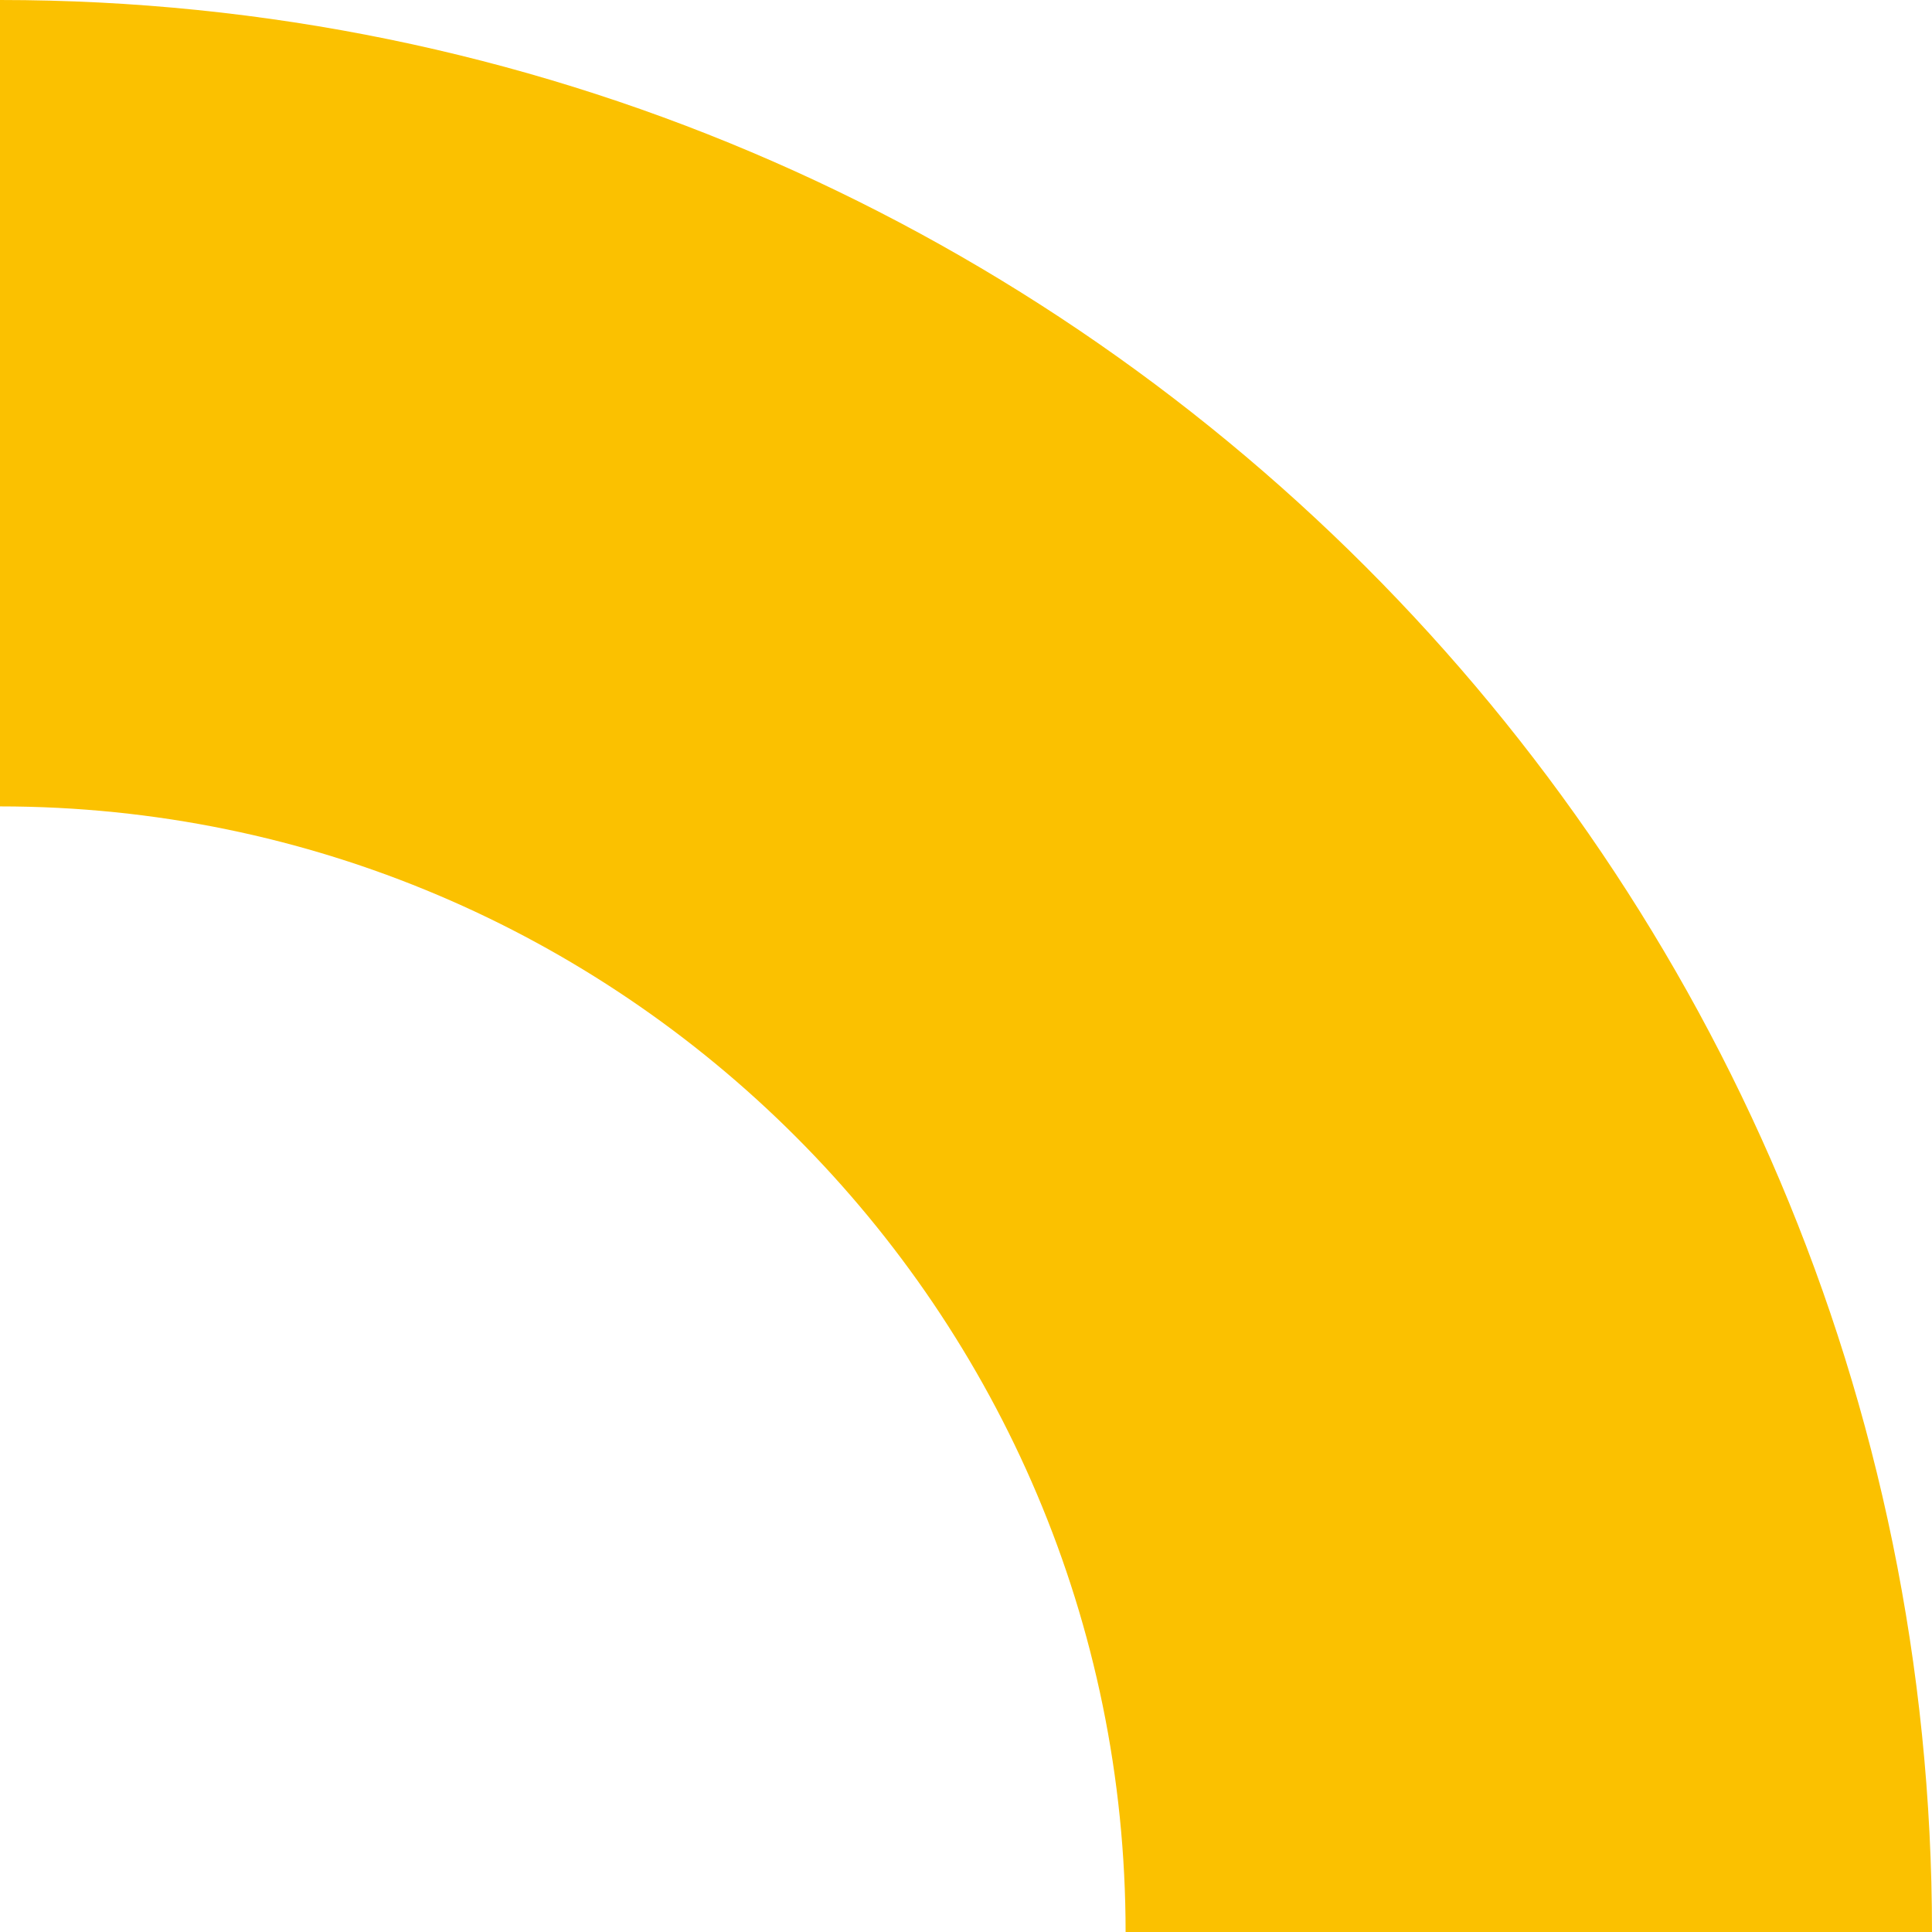
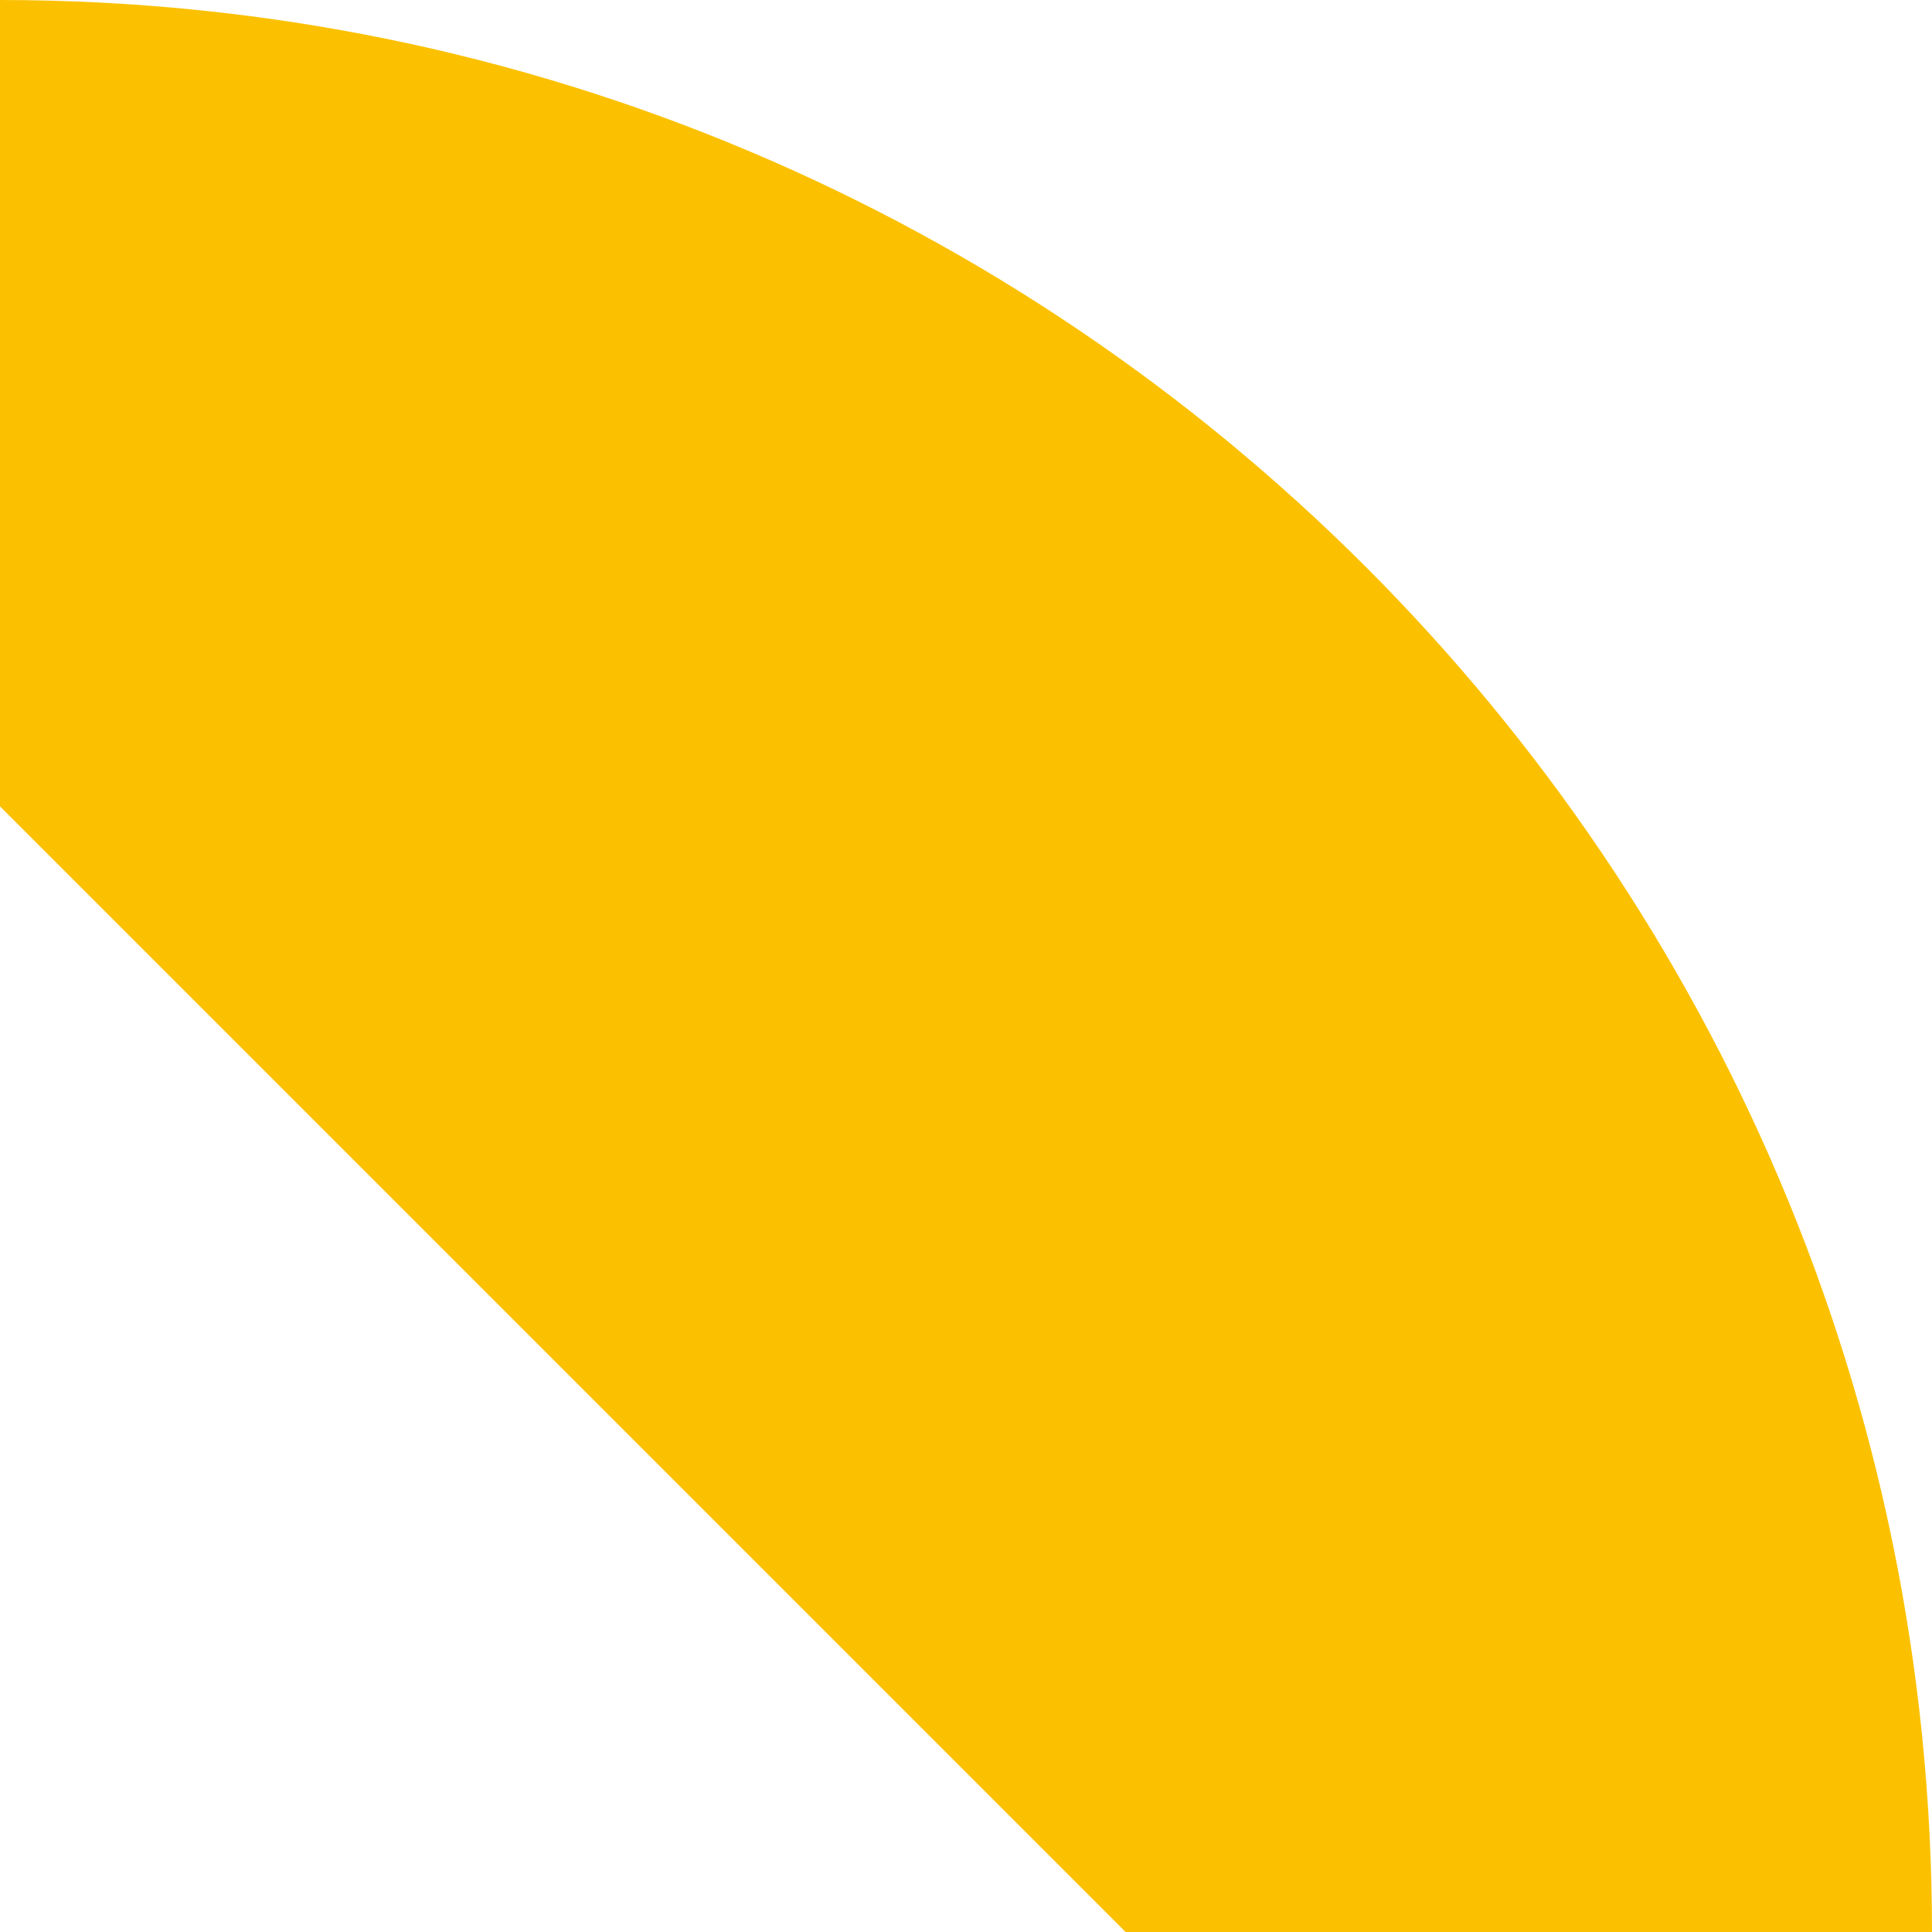
<svg xmlns="http://www.w3.org/2000/svg" width="240" height="240" viewBox="0 0 240 240" fill="none">
-   <path d="M139.826 240H240C240 107.67 132.33 0 0 0V100.174C77.1 100.174 139.826 162.899 139.826 240Z" fill="#FBC100" />
+   <path d="M139.826 240H240C240 107.67 132.33 0 0 0V100.174Z" fill="#FBC100" />
</svg>